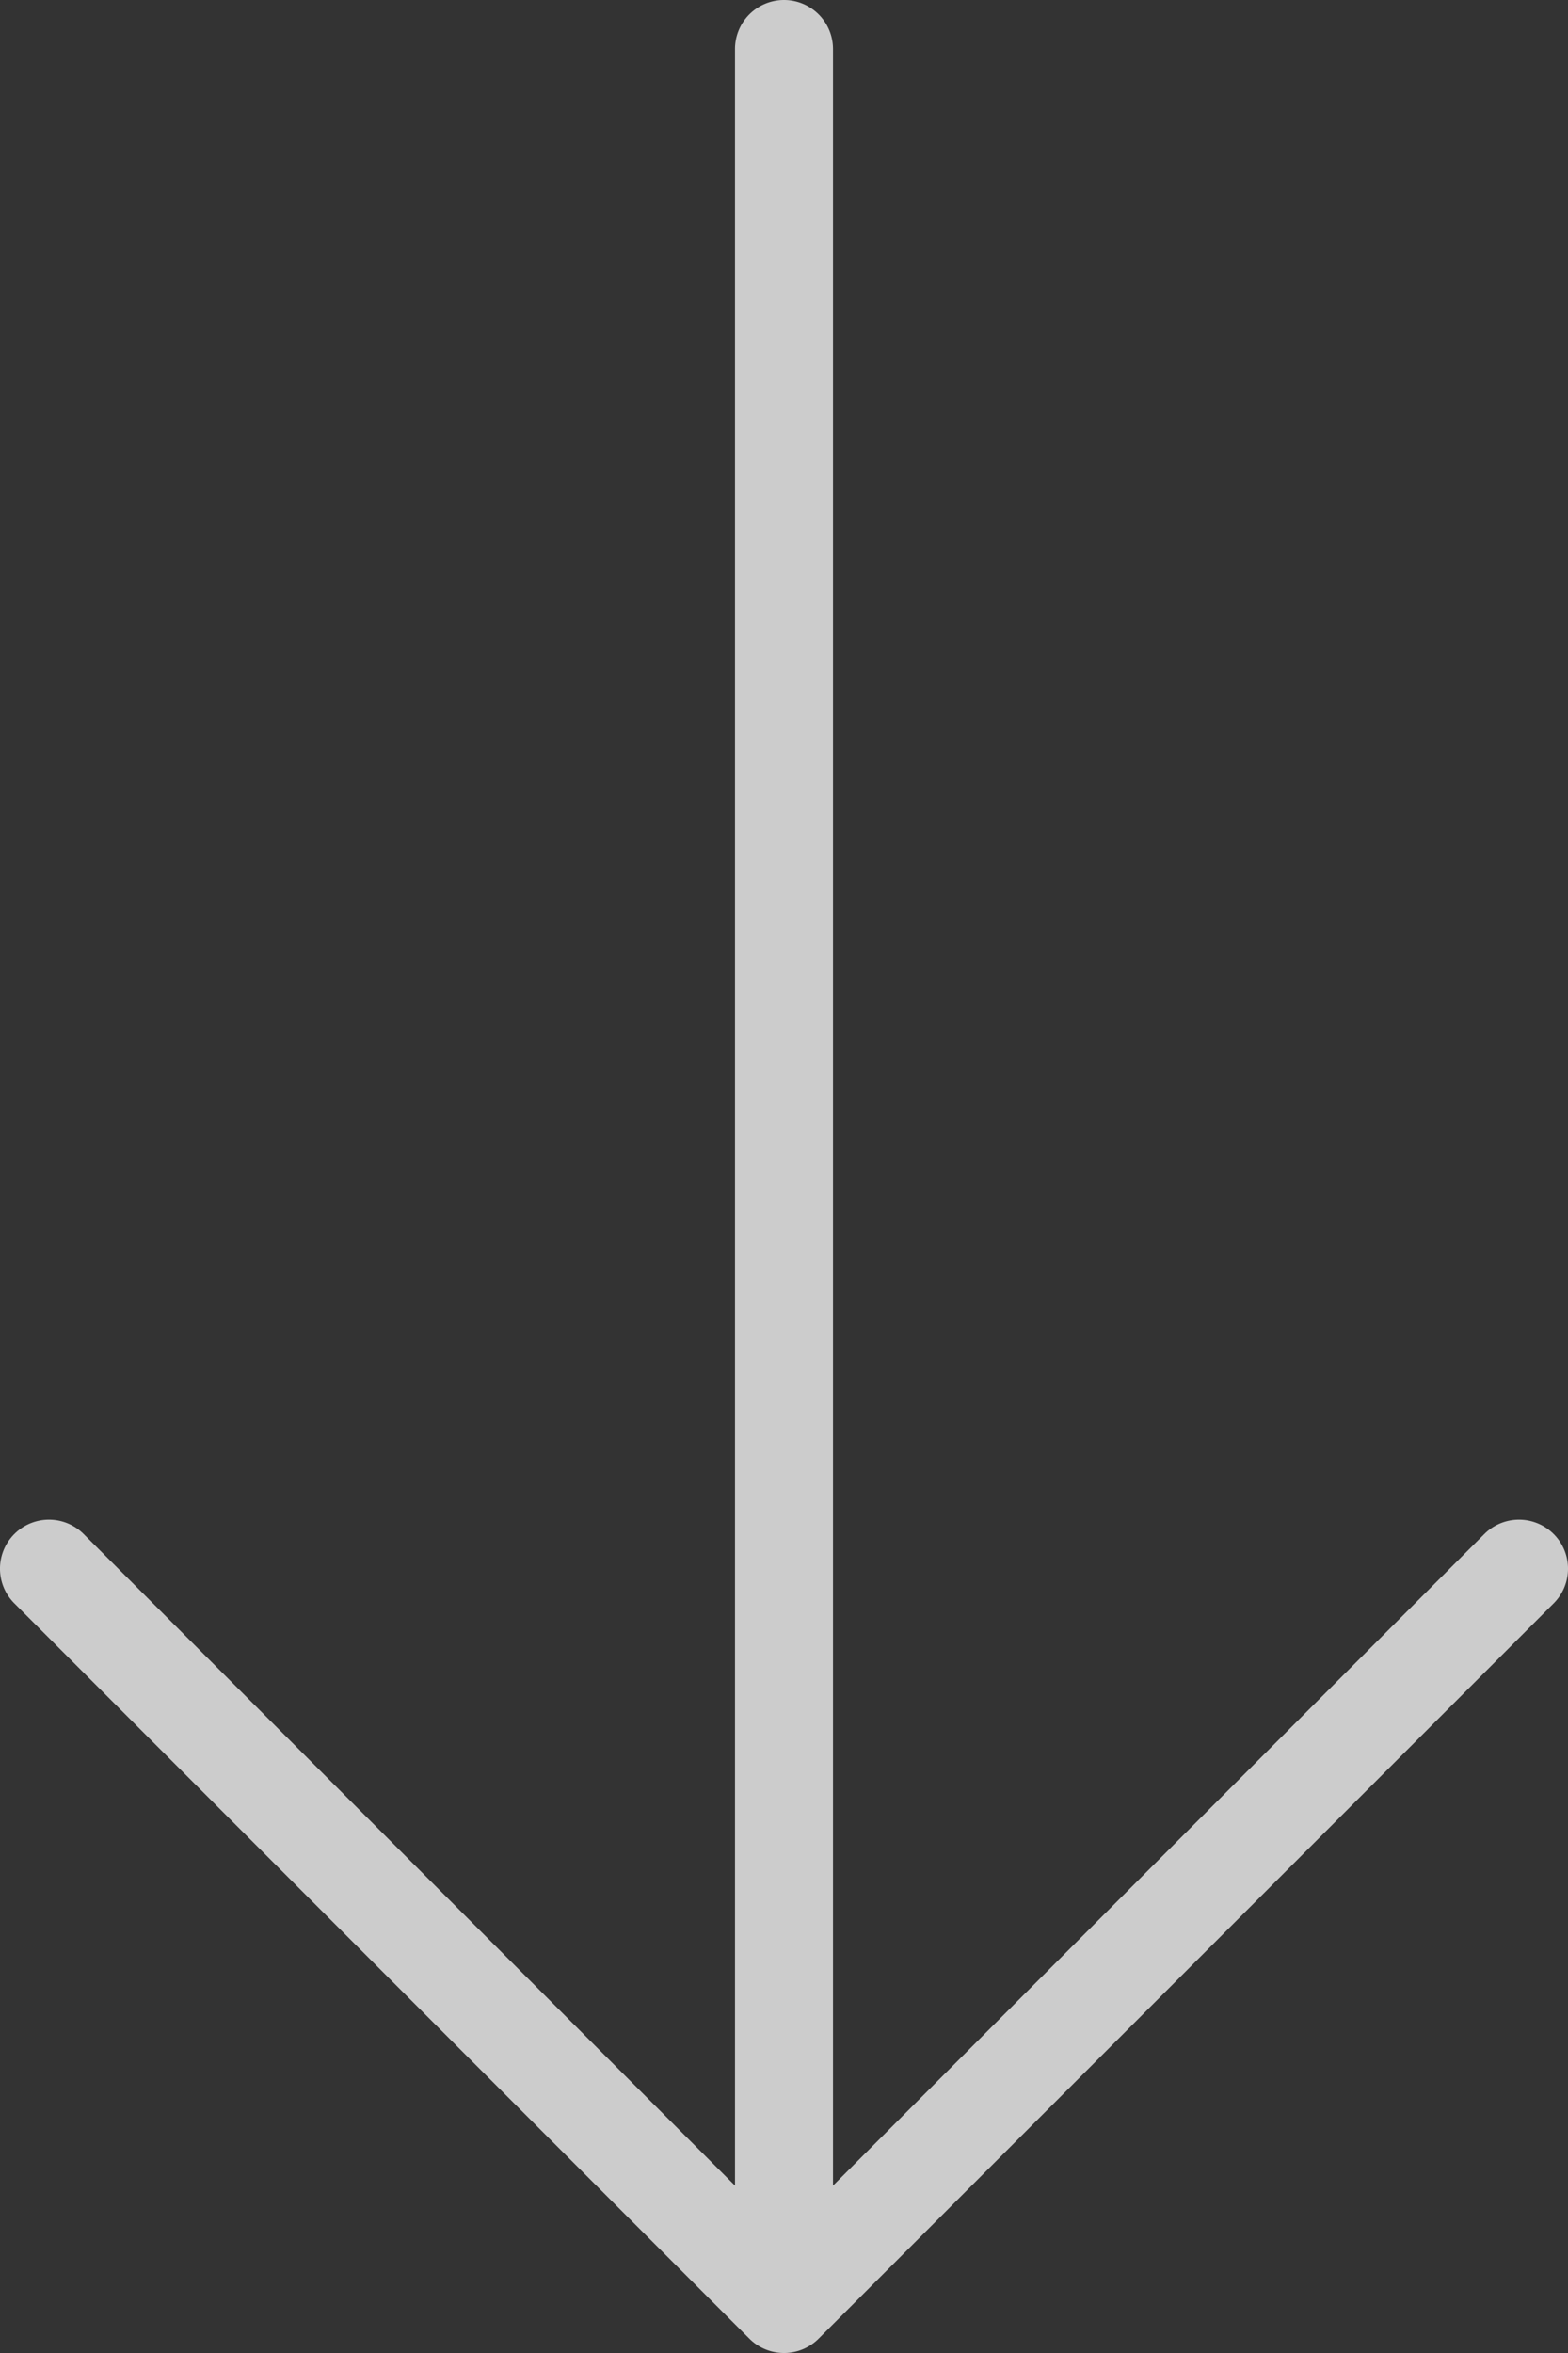
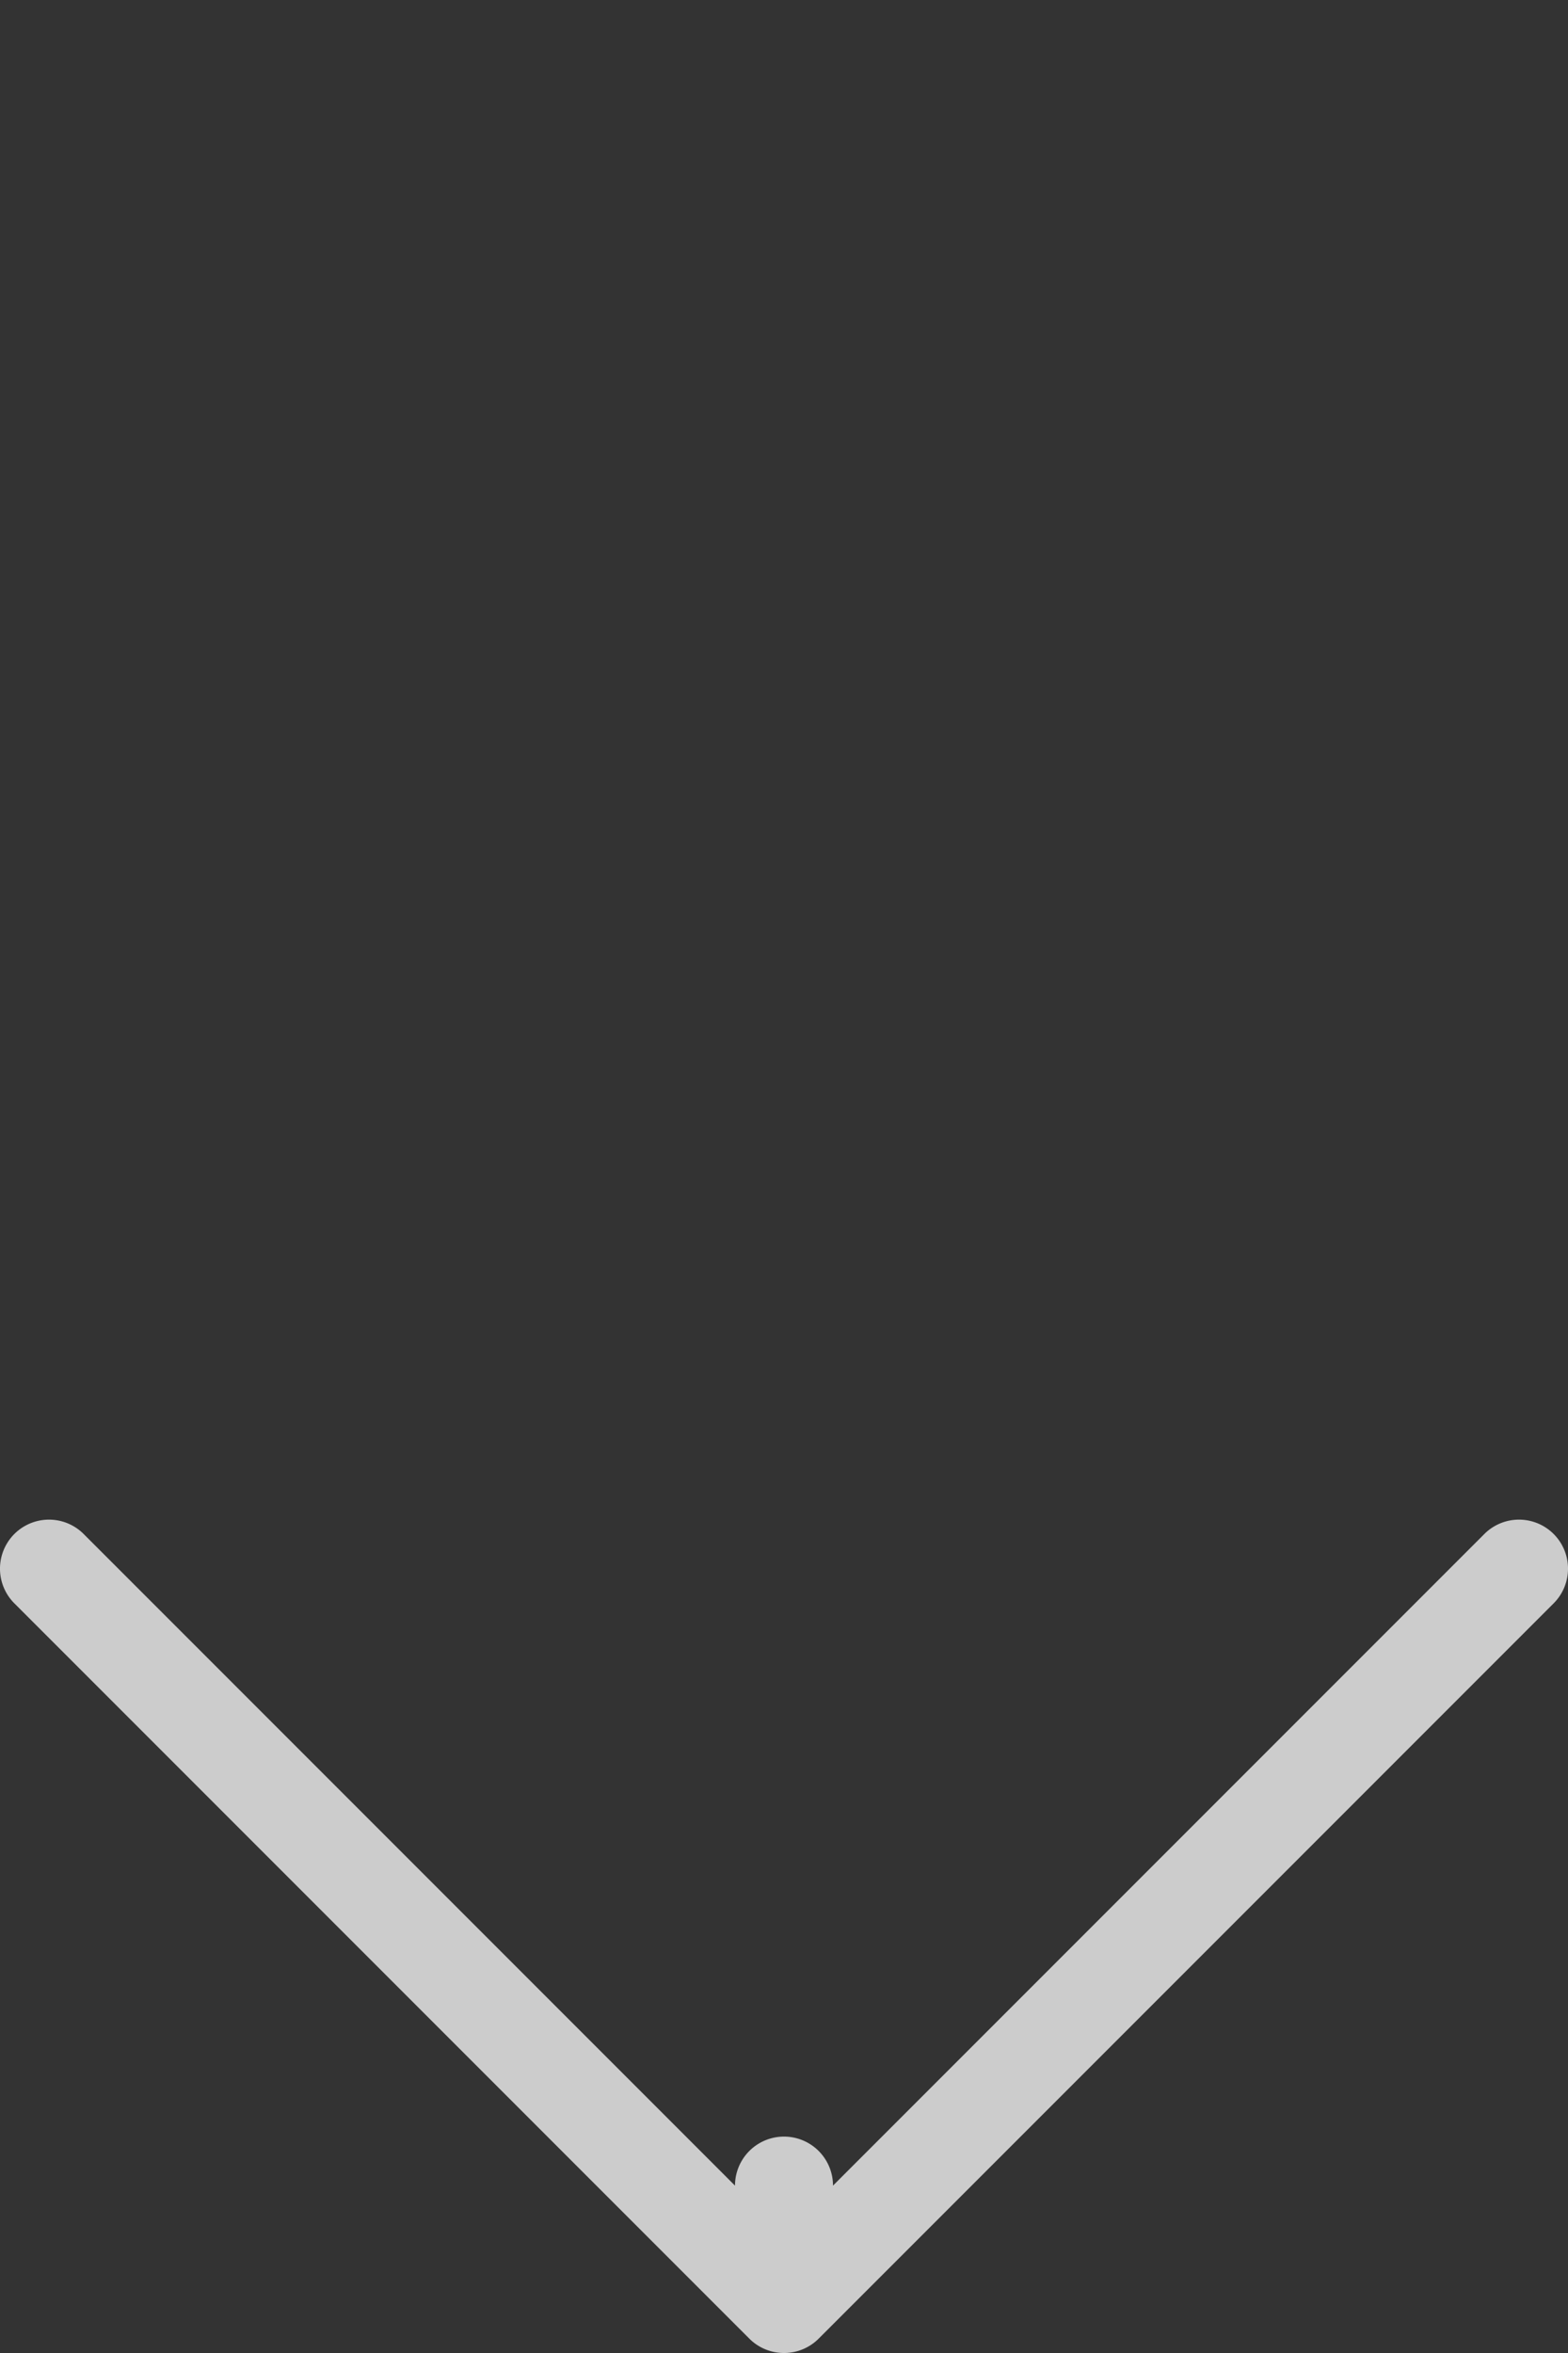
<svg xmlns="http://www.w3.org/2000/svg" width="20" height="30" viewBox="0 0 20 30">
  <rect x="0" y="0" width="20" height="30" fill="#333333" stroke="none" />
  <defs>
    <style>.a{opacity:0.75;}.b{fill:#fff;}</style>
  </defs>
  <g class="a" transform="translate(105.333) rotate(90)">
    <g transform="translate(0 85.333)">
-       <path class="b" d="M29.817,94.891l-9.375-9.375a.625.625,0,0,0-.884.884l8.308,8.308H.625a.625.625,0,0,0,0,1.25H27.866l-8.308,8.308a.625.625,0,1,0,.884.884l9.375-9.375A.625.625,0,0,0,29.817,94.891Z" transform="translate(0 -85.333)" />
+       <path class="b" d="M29.817,94.891l-9.375-9.375a.625.625,0,0,0-.884.884l8.308,8.308a.625.625,0,0,0,0,1.25H27.866l-8.308,8.308a.625.625,0,1,0,.884.884l9.375-9.375A.625.625,0,0,0,29.817,94.891Z" transform="translate(0 -85.333)" />
    </g>
  </g>
</svg>